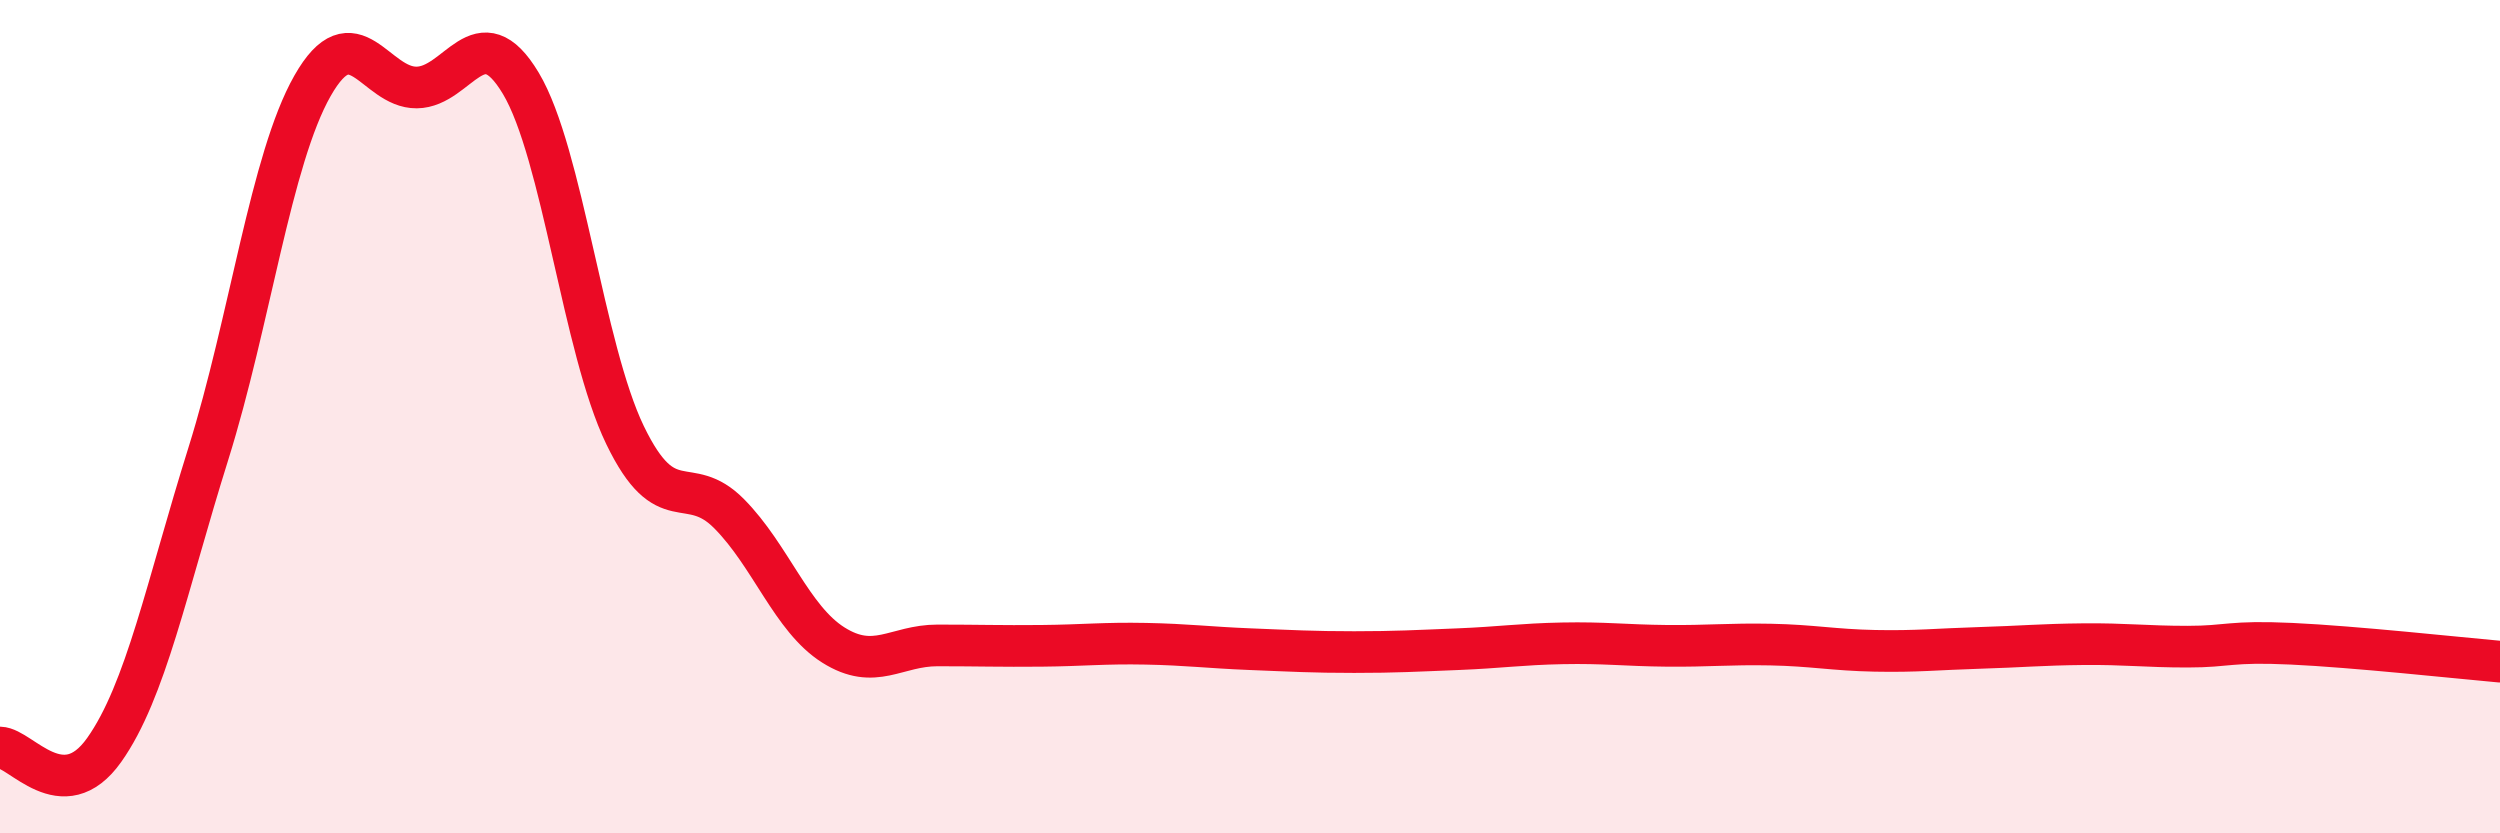
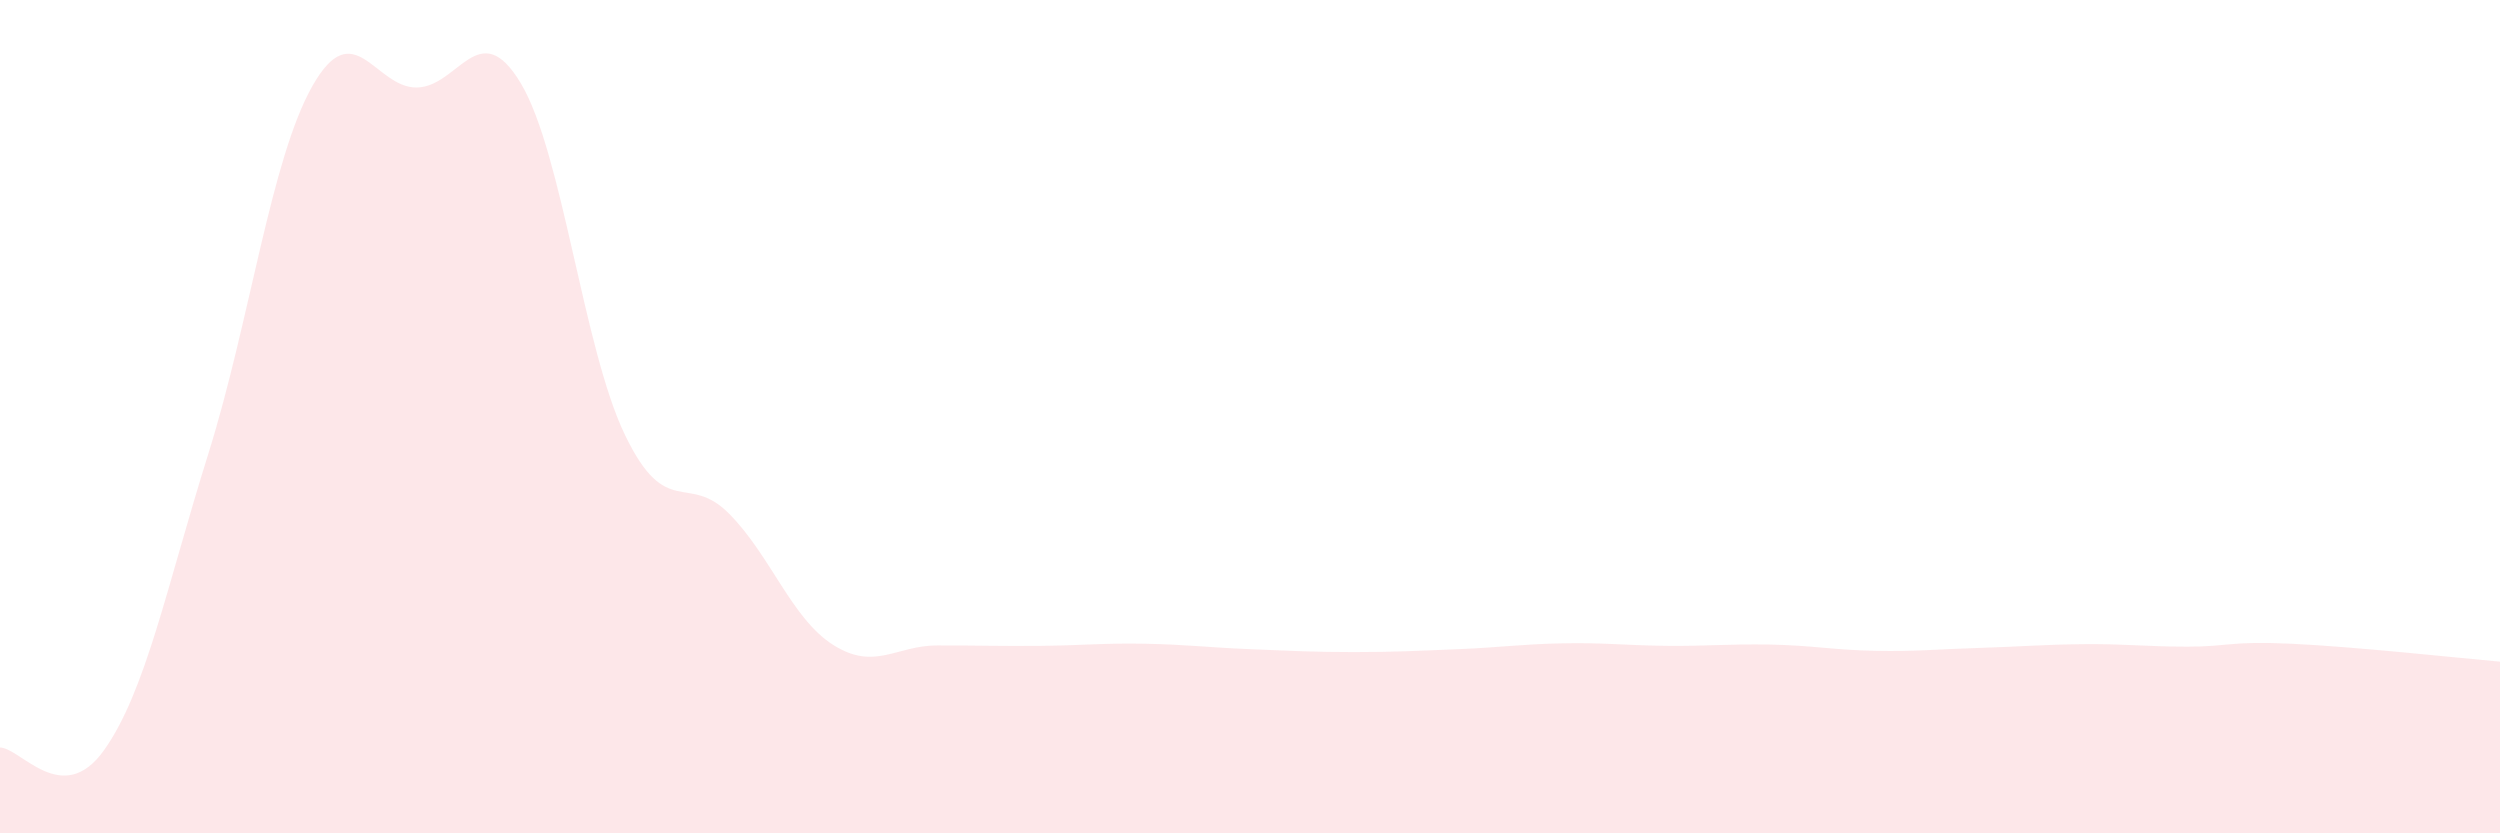
<svg xmlns="http://www.w3.org/2000/svg" width="60" height="20" viewBox="0 0 60 20">
  <path d="M 0,17.94 C 0.5,17.95 1.5,19.41 2.5,18 C 3.5,16.59 4,14.08 5,10.89 C 6,7.7 6.5,3.82 7.5,2.06 C 8.5,0.3 9,2.11 10,2.1 C 11,2.09 11.5,0.33 12.5,2 C 13.5,3.67 14,8.37 15,10.44 C 16,12.51 16.5,11.32 17.5,12.33 C 18.5,13.34 19,14.85 20,15.48 C 21,16.11 21.5,15.49 22.5,15.49 C 23.5,15.49 24,15.51 25,15.5 C 26,15.49 26.5,15.43 27.5,15.45 C 28.5,15.47 29,15.54 30,15.58 C 31,15.62 31.5,15.65 32.5,15.65 C 33.5,15.65 34,15.62 35,15.58 C 36,15.54 36.5,15.46 37.5,15.44 C 38.5,15.42 39,15.49 40,15.5 C 41,15.51 41.5,15.45 42.5,15.47 C 43.5,15.49 44,15.6 45,15.62 C 46,15.64 46.5,15.58 47.5,15.55 C 48.5,15.52 49,15.47 50,15.46 C 51,15.45 51.5,15.52 52.5,15.52 C 53.5,15.52 53.5,15.38 55,15.45 C 56.5,15.52 59,15.79 60,15.88L60 20L0 20Z" fill="#EB0A25" opacity="0.1" stroke-linecap="round" stroke-linejoin="round" />
-   <path d="M 0,17.94 C 0.5,17.95 1.5,19.41 2.5,18 C 3.5,16.59 4,14.08 5,10.89 C 6,7.7 6.5,3.82 7.5,2.06 C 8.5,0.3 9,2.11 10,2.1 C 11,2.09 11.5,0.33 12.5,2 C 13.5,3.67 14,8.37 15,10.44 C 16,12.51 16.5,11.32 17.5,12.33 C 18.5,13.34 19,14.85 20,15.48 C 21,16.11 21.5,15.49 22.5,15.49 C 23.5,15.49 24,15.51 25,15.5 C 26,15.49 26.5,15.43 27.5,15.45 C 28.5,15.47 29,15.54 30,15.58 C 31,15.62 31.5,15.65 32.5,15.65 C 33.5,15.65 34,15.62 35,15.58 C 36,15.54 36.5,15.46 37.5,15.44 C 38.5,15.42 39,15.49 40,15.5 C 41,15.51 41.5,15.45 42.5,15.47 C 43.5,15.49 44,15.6 45,15.62 C 46,15.64 46.5,15.58 47.5,15.55 C 48.5,15.52 49,15.47 50,15.46 C 51,15.45 51.5,15.52 52.5,15.52 C 53.5,15.52 53.5,15.38 55,15.45 C 56.5,15.52 59,15.79 60,15.88" stroke="#EB0A25" stroke-width="1" fill="none" stroke-linecap="round" stroke-linejoin="round" />
</svg>